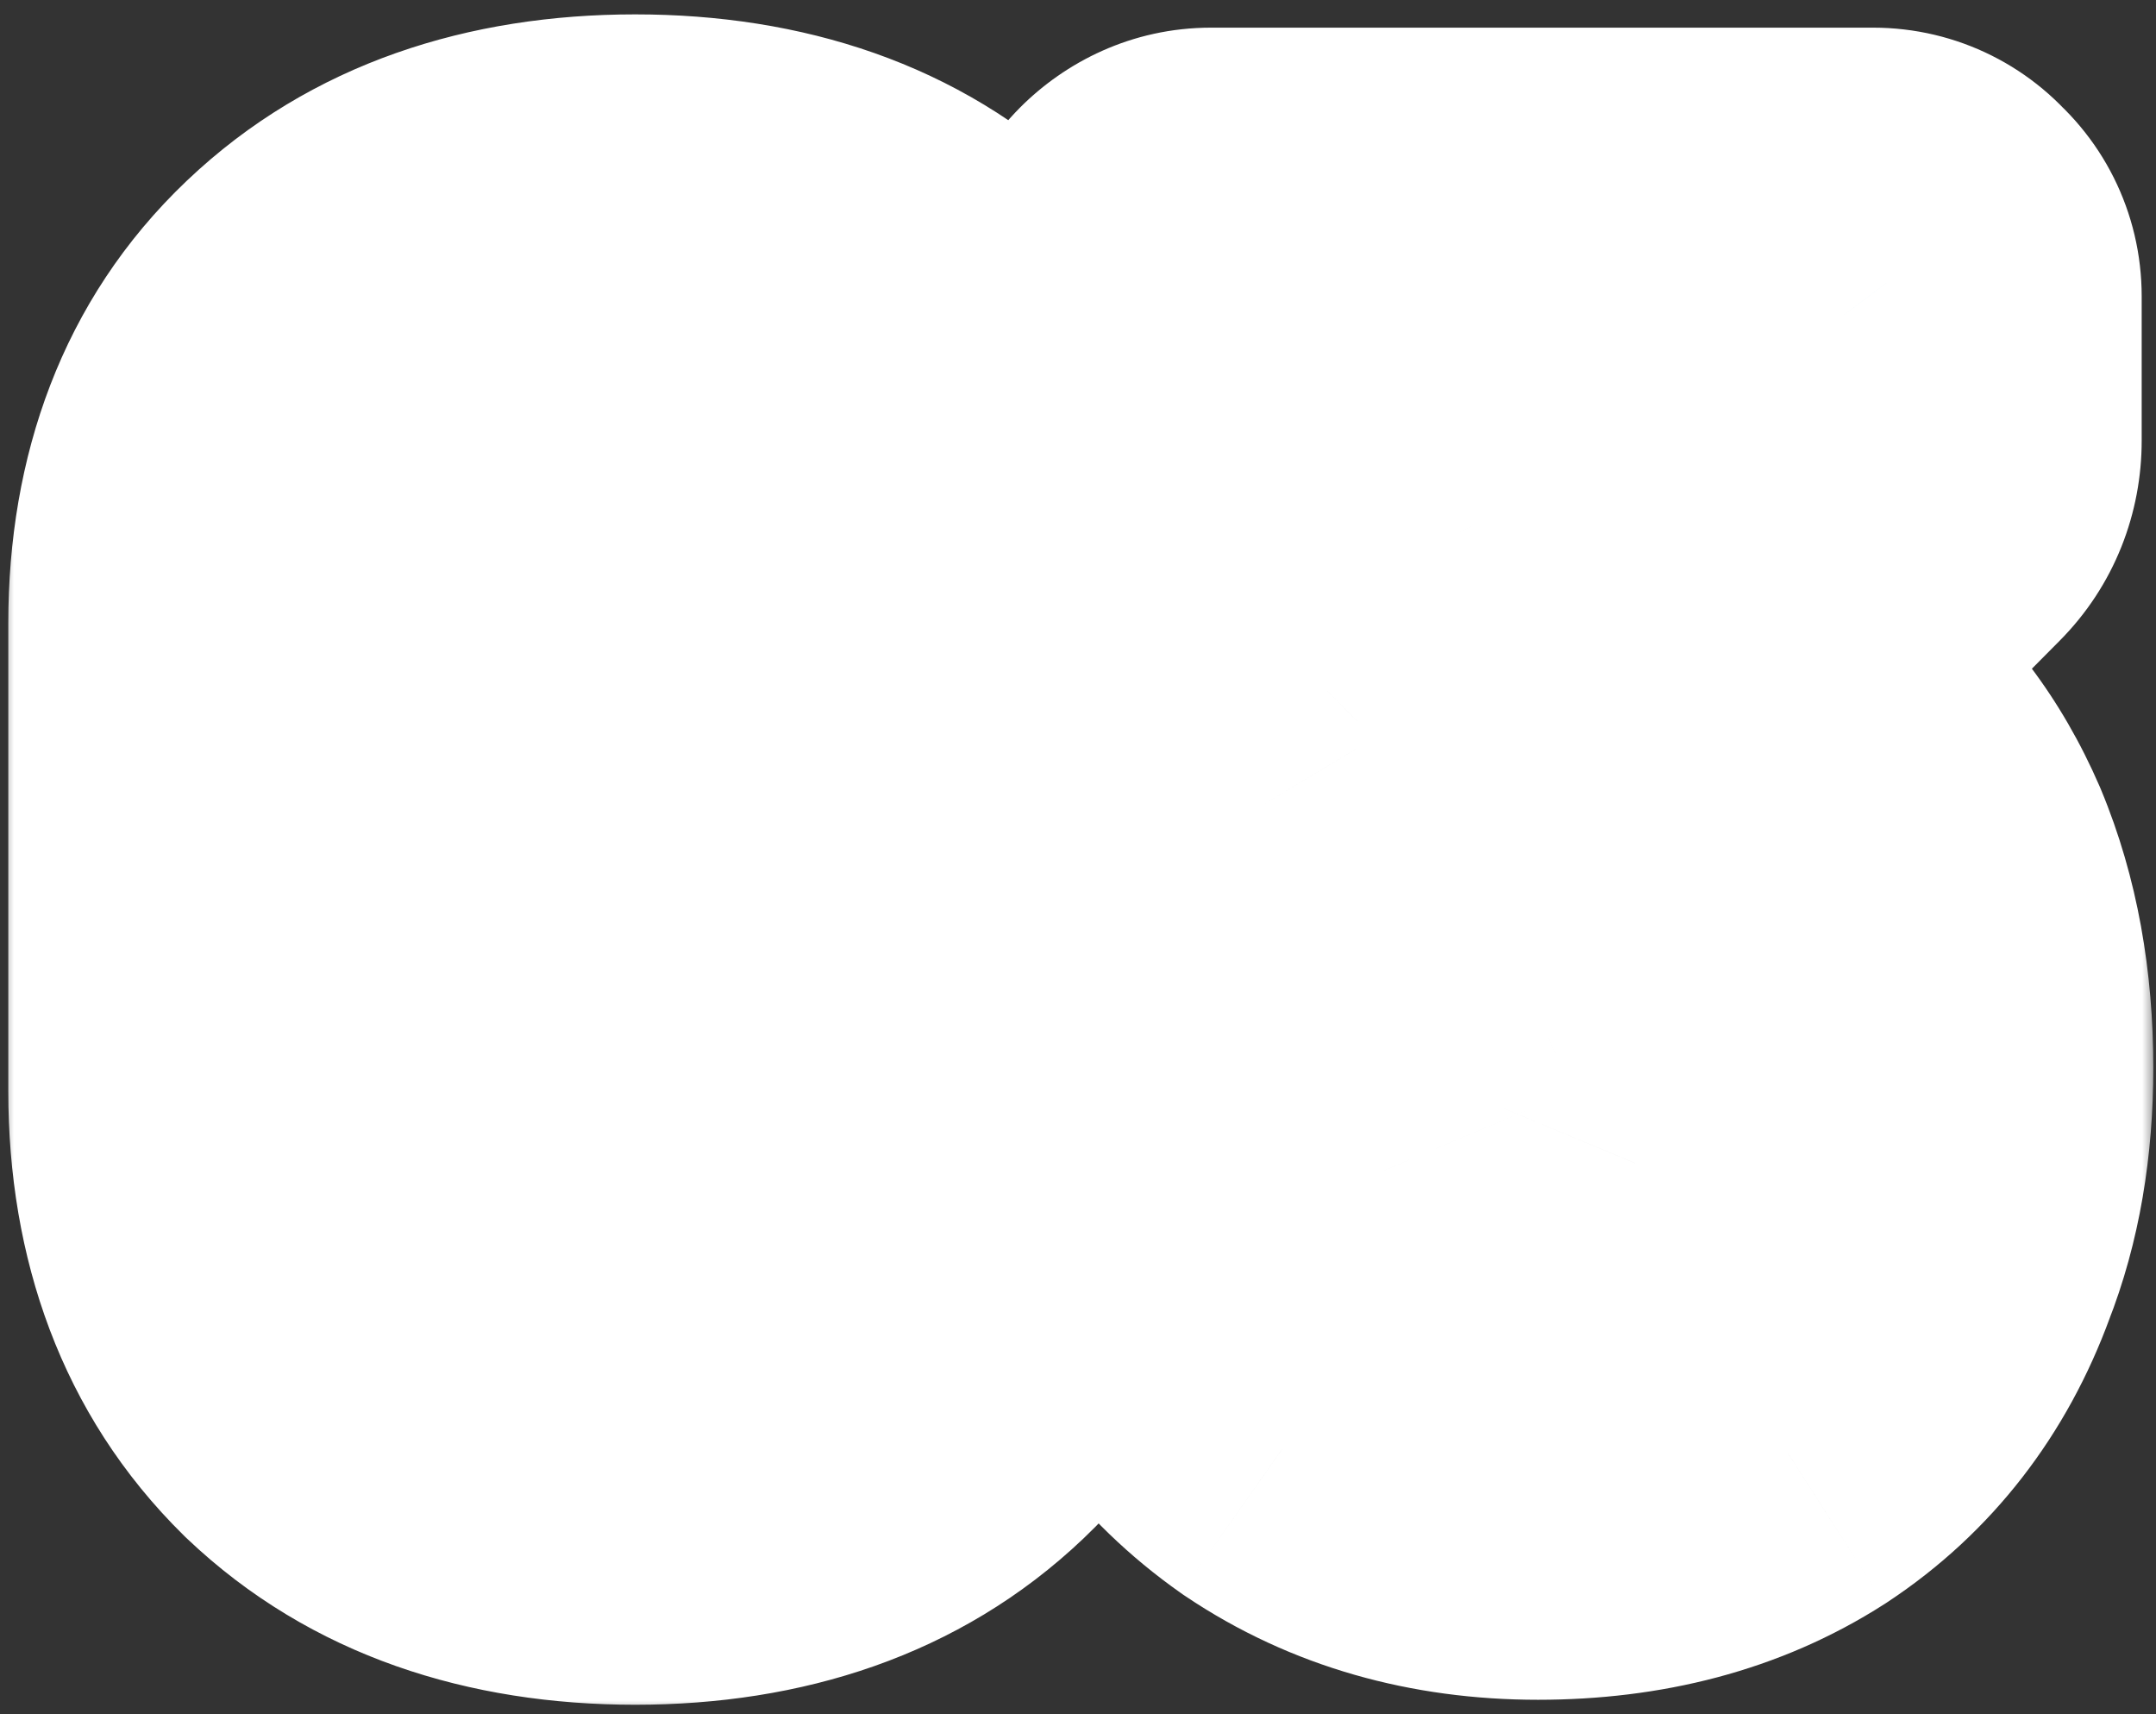
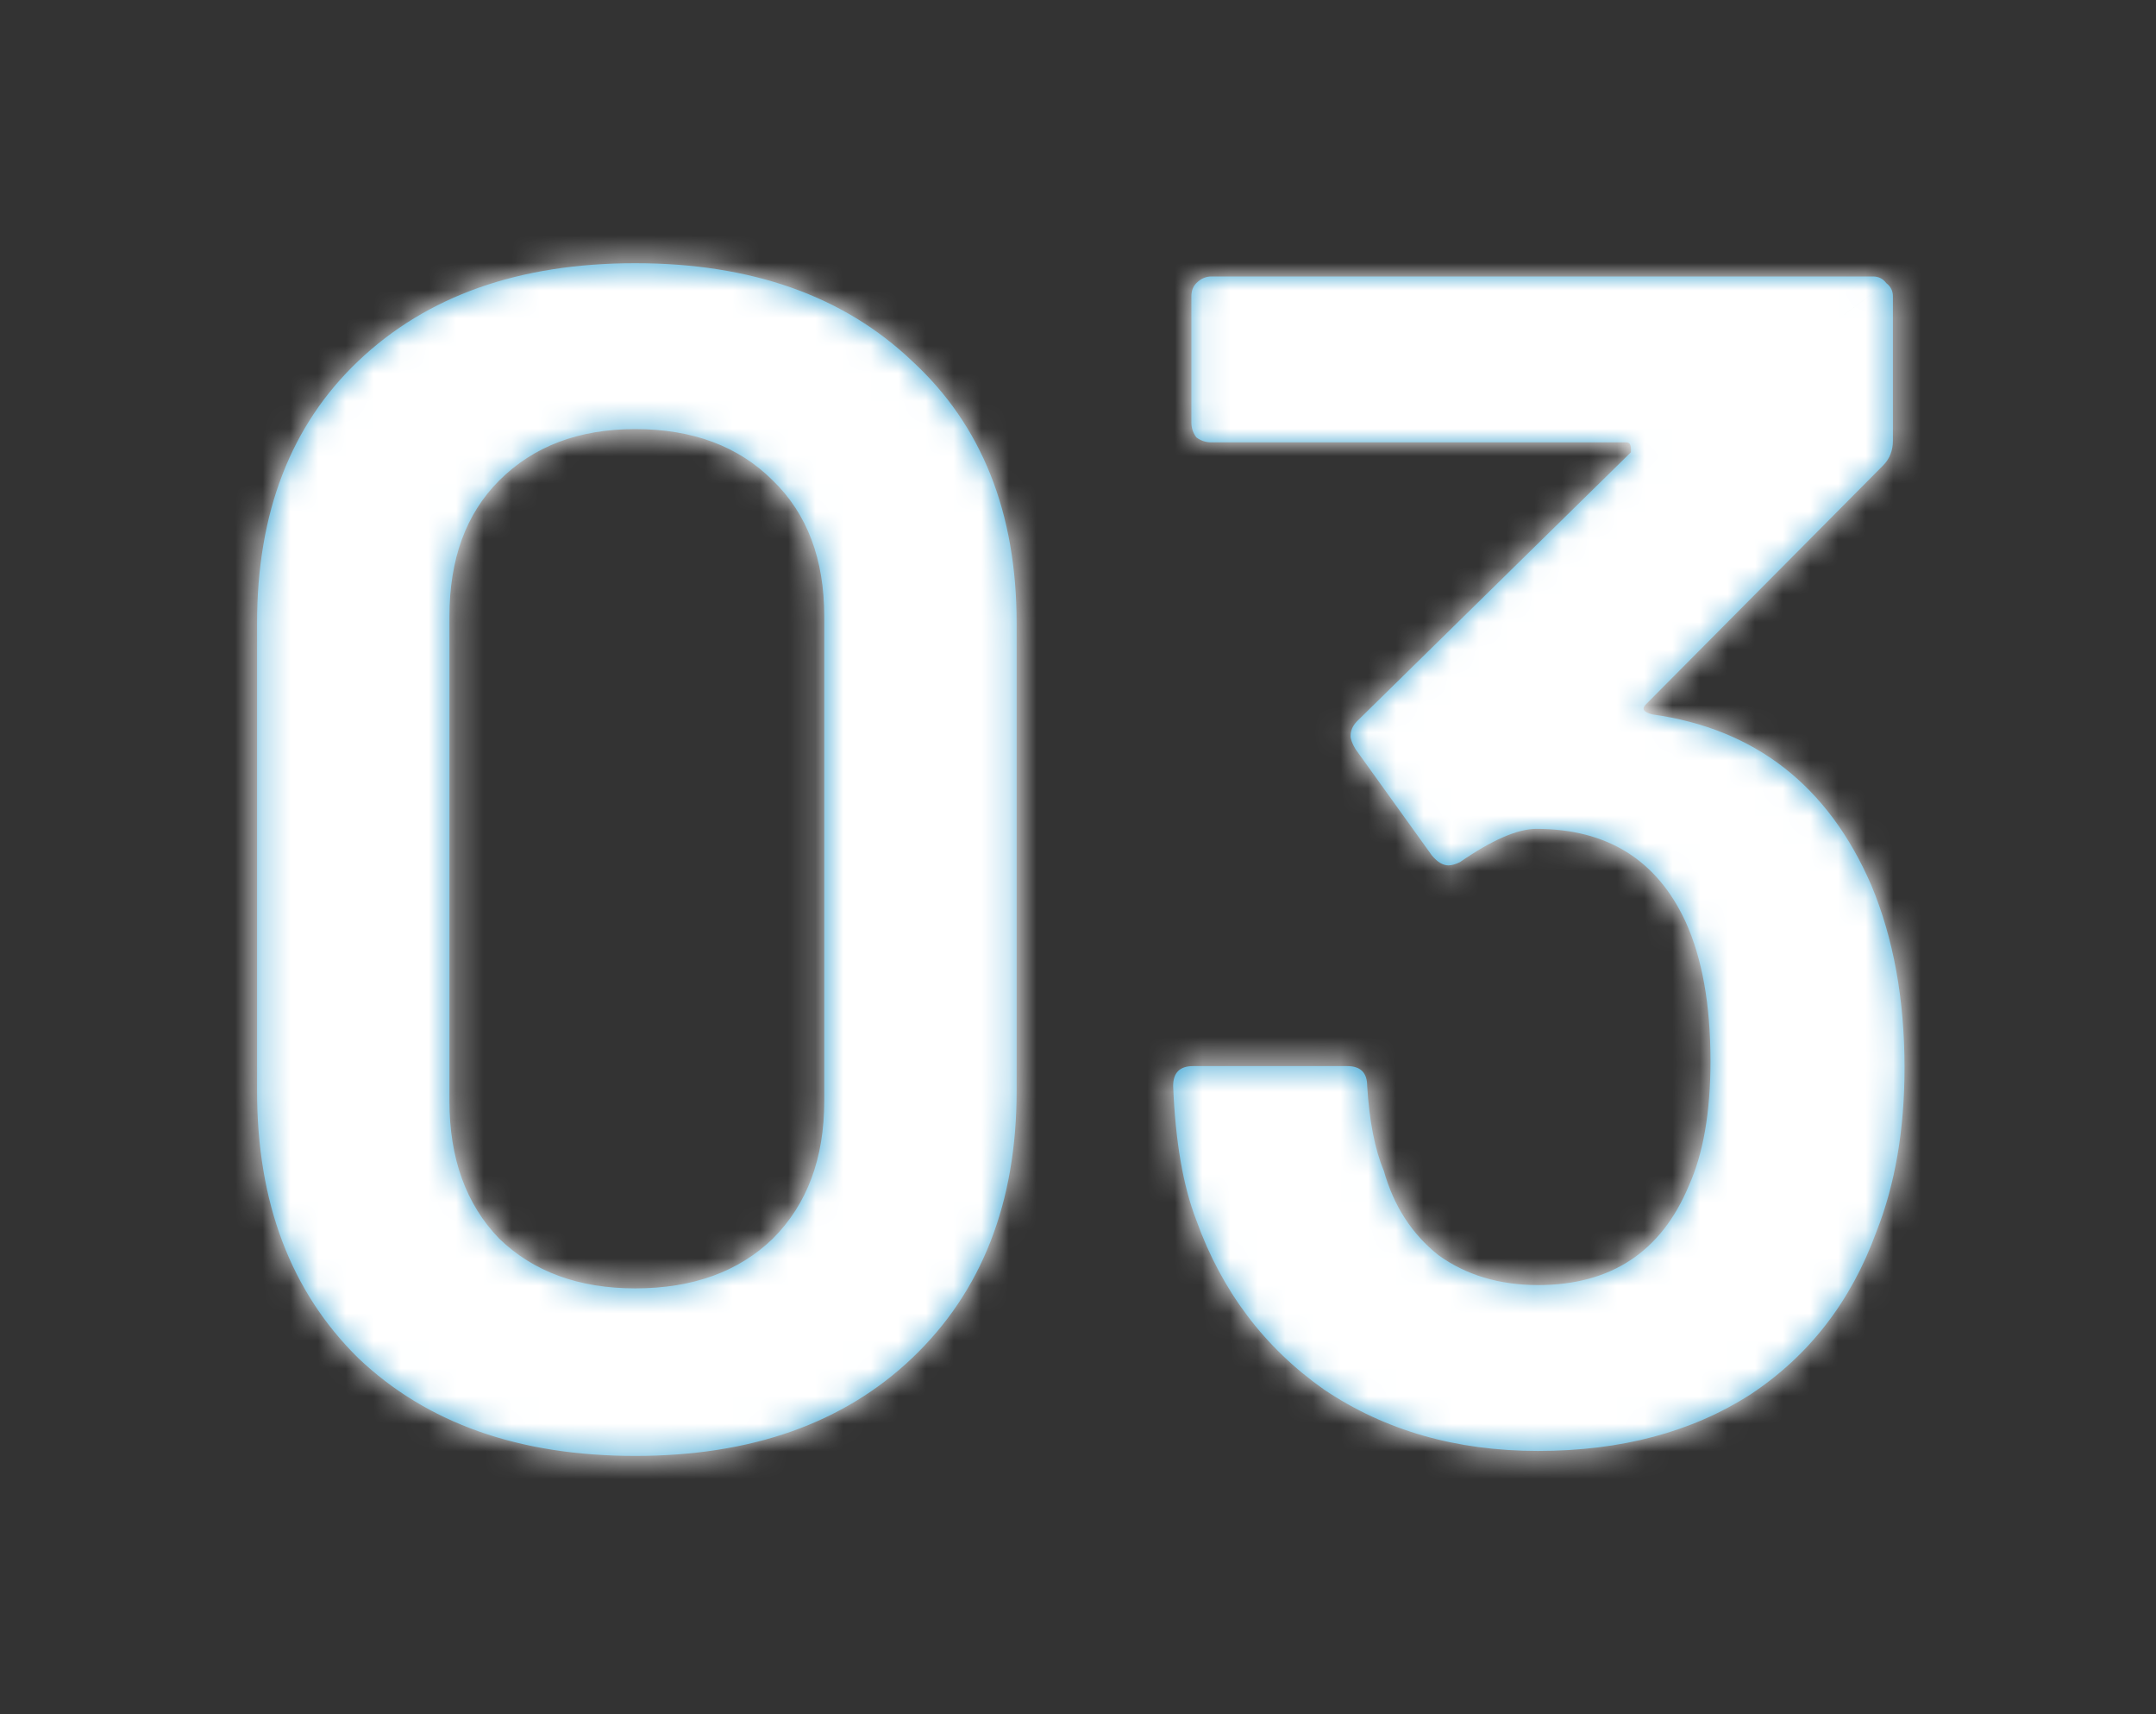
<svg xmlns="http://www.w3.org/2000/svg" width="78" height="62" viewBox="0 0 78 62" fill="none">
  <rect x="0" y="0" width="78" height="62" fill="#333333" stroke="none" />
  <mask id="path-1-outside-1_338_61" maskUnits="userSpaceOnUse" x="0" y="0" width="78" height="62" fill="black">
-     <rect fill="white" width="78" height="62" />
    <path d="M22.98 52.66C18.78 52.66 15.44 51.48 12.96 49.12C10.52 46.72 9.3 43.5 9.3 39.46V22.54C9.3 18.54 10.52 15.38 12.96 13.06C15.44 10.7 18.78 9.52 22.98 9.52C27.18 9.52 30.52 10.7 33 13.06C35.52 15.38 36.78 18.54 36.78 22.54V39.46C36.78 43.5 35.52 46.72 33 49.12C30.52 51.48 27.18 52.66 22.98 52.66ZM22.98 46.6C25.06 46.6 26.72 46 27.96 44.8C29.2 43.56 29.82 41.9 29.82 39.82V22.3C29.82 20.22 29.2 18.58 27.96 17.38C26.72 16.14 25.06 15.52 22.98 15.52C20.94 15.52 19.3 16.14 18.06 17.38C16.86 18.58 16.26 20.22 16.26 22.3V39.82C16.26 41.9 16.86 43.56 18.06 44.8C19.3 46 20.94 46.6 22.98 46.6ZM67.702 32.02C68.502 33.94 68.902 36.14 68.902 38.62C68.902 40.86 68.562 42.84 67.882 44.56C66.962 47.08 65.442 49.04 63.322 50.44C61.202 51.8 58.642 52.48 55.642 52.48C52.682 52.48 50.102 51.74 47.902 50.26C45.742 48.74 44.202 46.7 43.282 44.14C42.802 42.9 42.522 41.28 42.442 39.28C42.442 38.8 42.682 38.56 43.162 38.56H48.742C49.222 38.56 49.462 38.8 49.462 39.28C49.542 40.56 49.742 41.58 50.062 42.34C50.422 43.62 51.082 44.64 52.042 45.4C53.042 46.12 54.242 46.48 55.642 46.48C58.282 46.48 60.102 45.28 61.102 42.88C61.622 41.72 61.882 40.22 61.882 38.38C61.882 36.34 61.582 34.66 60.982 33.34C59.942 31.1 58.142 29.98 55.582 29.98C54.902 29.98 53.982 30.38 52.822 31.18C52.662 31.26 52.522 31.3 52.402 31.3C52.202 31.3 52.002 31.18 51.802 30.94L49.042 27.1C48.922 26.9 48.862 26.74 48.862 26.62C48.862 26.42 48.942 26.24 49.102 26.08L59.002 16.36C59.082 16.28 59.102 16.2 59.062 16.12C59.022 16.04 58.942 16 58.822 16H43.822C43.622 16 43.442 15.94 43.282 15.82C43.162 15.66 43.102 15.48 43.102 15.28V10.72C43.102 10.52 43.162 10.36 43.282 10.24C43.442 10.08 43.622 10 43.822 10H67.762C67.962 10 68.122 10.08 68.242 10.24C68.402 10.36 68.482 10.52 68.482 10.72V15.94C68.482 16.3 68.362 16.6 68.122 16.84L59.542 25.48C59.382 25.64 59.462 25.76 59.782 25.84C63.502 26.36 66.142 28.42 67.702 32.02Z" />
  </mask>
-   <path d="M22.98 52.66C18.78 52.66 15.44 51.48 12.96 49.12C10.52 46.72 9.3 43.5 9.3 39.46V22.54C9.3 18.54 10.52 15.38 12.96 13.06C15.44 10.7 18.78 9.52 22.98 9.52C27.18 9.52 30.52 10.7 33 13.06C35.52 15.38 36.78 18.54 36.78 22.54V39.46C36.78 43.5 35.52 46.72 33 49.12C30.52 51.48 27.18 52.66 22.98 52.66ZM22.98 46.6C25.06 46.6 26.72 46 27.96 44.8C29.2 43.56 29.82 41.9 29.82 39.82V22.3C29.82 20.22 29.2 18.58 27.96 17.38C26.72 16.14 25.06 15.52 22.98 15.52C20.94 15.52 19.3 16.14 18.06 17.38C16.86 18.58 16.26 20.22 16.26 22.3V39.82C16.26 41.9 16.86 43.56 18.06 44.8C19.3 46 20.94 46.6 22.98 46.6ZM67.702 32.02C68.502 33.94 68.902 36.14 68.902 38.62C68.902 40.86 68.562 42.84 67.882 44.56C66.962 47.08 65.442 49.04 63.322 50.44C61.202 51.8 58.642 52.48 55.642 52.48C52.682 52.48 50.102 51.74 47.902 50.26C45.742 48.74 44.202 46.7 43.282 44.14C42.802 42.9 42.522 41.28 42.442 39.28C42.442 38.8 42.682 38.56 43.162 38.56H48.742C49.222 38.56 49.462 38.8 49.462 39.28C49.542 40.56 49.742 41.58 50.062 42.34C50.422 43.62 51.082 44.64 52.042 45.4C53.042 46.12 54.242 46.48 55.642 46.48C58.282 46.48 60.102 45.28 61.102 42.88C61.622 41.72 61.882 40.22 61.882 38.38C61.882 36.34 61.582 34.66 60.982 33.34C59.942 31.1 58.142 29.98 55.582 29.98C54.902 29.98 53.982 30.38 52.822 31.18C52.662 31.26 52.522 31.3 52.402 31.3C52.202 31.3 52.002 31.18 51.802 30.94L49.042 27.1C48.922 26.9 48.862 26.74 48.862 26.62C48.862 26.42 48.942 26.24 49.102 26.08L59.002 16.36C59.082 16.28 59.102 16.2 59.062 16.12C59.022 16.04 58.942 16 58.822 16H43.822C43.622 16 43.442 15.94 43.282 15.82C43.162 15.66 43.102 15.48 43.102 15.28V10.72C43.102 10.52 43.162 10.36 43.282 10.24C43.442 10.08 43.622 10 43.822 10H67.762C67.962 10 68.122 10.08 68.242 10.24C68.402 10.36 68.482 10.52 68.482 10.72V15.94C68.482 16.3 68.362 16.6 68.122 16.84L59.542 25.48C59.382 25.64 59.462 25.76 59.782 25.84C63.502 26.36 66.142 28.42 67.702 32.02Z" fill="#37A1D1" />
+   <path d="M22.98 52.66C18.78 52.66 15.44 51.48 12.96 49.12C10.52 46.72 9.3 43.5 9.3 39.46V22.54C9.3 18.54 10.52 15.38 12.96 13.06C15.44 10.7 18.78 9.52 22.98 9.52C27.18 9.52 30.52 10.7 33 13.06C35.52 15.38 36.78 18.54 36.78 22.54V39.46C36.78 43.5 35.52 46.72 33 49.12C30.52 51.48 27.18 52.66 22.98 52.66ZM22.98 46.6C25.06 46.6 26.72 46 27.96 44.8C29.2 43.56 29.82 41.9 29.82 39.82V22.3C29.82 20.22 29.2 18.58 27.96 17.38C26.72 16.14 25.06 15.52 22.98 15.52C20.94 15.52 19.3 16.14 18.06 17.38C16.86 18.58 16.26 20.22 16.26 22.3V39.82C16.26 41.9 16.86 43.56 18.06 44.8C19.3 46 20.94 46.6 22.98 46.6ZM67.702 32.02C68.502 33.94 68.902 36.14 68.902 38.62C68.902 40.86 68.562 42.84 67.882 44.56C66.962 47.08 65.442 49.04 63.322 50.44C61.202 51.8 58.642 52.48 55.642 52.48C52.682 52.48 50.102 51.74 47.902 50.26C45.742 48.74 44.202 46.7 43.282 44.14C42.802 42.9 42.522 41.28 42.442 39.28C42.442 38.8 42.682 38.56 43.162 38.56H48.742C49.222 38.56 49.462 38.8 49.462 39.28C49.542 40.56 49.742 41.58 50.062 42.34C50.422 43.62 51.082 44.64 52.042 45.4C53.042 46.12 54.242 46.48 55.642 46.48C58.282 46.48 60.102 45.28 61.102 42.88C61.622 41.72 61.882 40.22 61.882 38.38C61.882 36.34 61.582 34.66 60.982 33.34C59.942 31.1 58.142 29.98 55.582 29.98C54.902 29.98 53.982 30.38 52.822 31.18C52.662 31.26 52.522 31.3 52.402 31.3C52.202 31.3 52.002 31.18 51.802 30.94L49.042 27.1C48.922 26.9 48.862 26.74 48.862 26.62C48.862 26.42 48.942 26.24 49.102 26.08L59.002 16.36C59.022 16.04 58.942 16 58.822 16H43.822C43.622 16 43.442 15.94 43.282 15.82C43.162 15.66 43.102 15.48 43.102 15.28V10.72C43.102 10.52 43.162 10.36 43.282 10.24C43.442 10.08 43.622 10 43.822 10H67.762C67.962 10 68.122 10.08 68.242 10.24C68.402 10.36 68.482 10.52 68.482 10.72V15.94C68.482 16.3 68.362 16.6 68.122 16.84L59.542 25.48C59.382 25.64 59.462 25.76 59.782 25.84C63.502 26.36 66.142 28.42 67.702 32.02Z" fill="#37A1D1" />
  <path d="M12.96 49.12L6.649 55.536L6.702 55.589L6.756 55.64L12.96 49.12ZM12.96 13.06L19.162 19.582L19.164 19.58L12.96 13.06ZM33 13.06L26.796 19.58L26.85 19.631L26.904 19.681L33 13.06ZM33 49.12L39.204 55.64L39.207 55.637L33 49.12ZM27.96 44.8L34.219 51.267L34.272 51.216L34.324 51.164L27.96 44.8ZM27.96 17.38L21.596 23.744L21.648 23.796L21.701 23.847L27.96 17.38ZM18.06 17.38L24.424 23.744L24.424 23.744L18.06 17.38ZM18.06 44.8L11.593 51.059L11.695 51.165L11.801 51.267L18.06 44.8ZM22.98 43.66C20.537 43.66 19.61 43.024 19.164 42.6L6.756 55.64C11.271 59.936 17.023 61.66 22.98 61.66V43.66ZM19.271 42.704C18.859 42.299 18.3 41.557 18.3 39.46H0.3C0.3 45.443 2.181 51.141 6.649 55.536L19.271 42.704ZM18.3 39.46V22.54H0.3V39.46H18.3ZM18.3 22.54C18.3 20.504 18.842 19.886 19.162 19.582L6.758 6.538C2.198 10.874 0.3 16.576 0.3 22.54H18.3ZM19.164 19.58C19.61 19.156 20.537 18.52 22.98 18.52V0.52C17.023 0.52 11.271 2.244 6.756 6.54L19.164 19.58ZM22.98 18.52C25.423 18.52 26.351 19.156 26.796 19.58L39.204 6.54C34.69 2.244 28.937 0.52 22.98 0.52V18.52ZM26.904 19.681C27.259 20.008 27.78 20.594 27.78 22.54H45.78C45.78 16.486 43.781 10.752 39.096 6.439L26.904 19.681ZM27.78 22.54V39.46H45.78V22.54H27.78ZM27.78 39.46C27.78 41.469 27.239 42.178 26.793 42.603L39.207 55.637C43.801 51.262 45.78 45.531 45.78 39.46H27.78ZM26.796 42.6C26.351 43.024 25.423 43.66 22.98 43.66V61.66C28.937 61.66 34.69 59.936 39.204 55.64L26.796 42.6ZM22.98 55.6C26.886 55.6 30.966 54.415 34.219 51.267L21.701 38.333C22.016 38.028 22.388 37.808 22.726 37.686C23.034 37.574 23.159 37.6 22.98 37.6V55.6ZM34.324 51.164C37.562 47.926 38.82 43.81 38.82 39.82H20.82C20.82 39.968 20.799 39.812 20.924 39.476C21.06 39.112 21.295 38.737 21.596 38.436L34.324 51.164ZM38.82 39.82V22.3H20.82V39.82H38.82ZM38.82 22.3C38.82 18.32 37.563 14.149 34.219 10.913L21.701 23.847C21.352 23.51 21.088 23.093 20.936 22.693C20.798 22.326 20.82 22.149 20.82 22.3H38.82ZM34.324 11.016C31.086 7.778 26.97 6.52 22.98 6.52V24.52C23.128 24.52 22.972 24.541 22.636 24.416C22.272 24.28 21.897 24.045 21.596 23.744L34.324 11.016ZM22.98 6.52C18.974 6.52 14.9 7.812 11.696 11.016L24.424 23.744C24.141 24.026 23.777 24.262 23.403 24.404C23.054 24.535 22.872 24.52 22.98 24.52V6.52ZM11.696 11.016C8.442 14.27 7.26 18.406 7.26 22.3H25.26C25.26 22.118 25.286 22.262 25.162 22.602C25.026 22.975 24.777 23.391 24.424 23.744L11.696 11.016ZM7.26 22.3V39.82H25.26V22.3H7.26ZM7.26 39.82C7.26 43.726 8.445 47.806 11.593 51.059L24.527 38.541C24.832 38.856 25.052 39.228 25.174 39.566C25.286 39.874 25.26 39.999 25.26 39.82H7.26ZM11.801 51.267C15.021 54.383 19.059 55.6 22.98 55.6V37.6C22.841 37.6 22.99 37.58 23.312 37.698C23.66 37.825 24.023 38.046 24.319 38.333L11.801 51.267ZM67.702 32.02L76.009 28.558L75.985 28.5L75.96 28.442L67.702 32.02ZM67.882 44.56L59.512 41.251L59.468 41.362L59.427 41.474L67.882 44.56ZM63.322 50.44L68.181 58.015L68.231 57.983L68.281 57.95L63.322 50.44ZM47.902 50.26L42.722 57.62L42.8 57.675L42.878 57.727L47.902 50.26ZM43.282 44.14L51.751 41.096L51.714 40.993L51.675 40.891L43.282 44.14ZM42.442 39.28H33.442V39.46L33.449 39.64L42.442 39.28ZM49.462 39.28H40.462V39.561L40.479 39.841L49.462 39.28ZM50.062 42.34L58.725 39.903L58.574 39.364L58.356 38.847L50.062 42.34ZM52.042 45.4L46.455 52.456L46.616 52.584L46.783 52.704L52.042 45.4ZM61.102 42.88L52.889 39.199L52.84 39.308L52.794 39.419L61.102 42.88ZM60.982 33.34L69.175 29.616L69.16 29.583L69.145 29.55L60.982 33.34ZM52.822 31.18L56.846 39.23L57.411 38.947L57.931 38.589L52.822 31.18ZM51.802 30.94L44.493 36.193L44.681 36.454L44.888 36.702L51.802 30.94ZM49.042 27.1L41.324 31.73L41.516 32.05L41.733 32.353L49.042 27.1ZM49.102 26.08L42.796 19.658L42.767 19.687L42.738 19.716L49.102 26.08ZM59.002 16.36L65.307 22.782L65.336 22.753L65.365 22.724L59.002 16.36ZM59.062 16.12L67.112 12.095L67.111 12.095L59.062 16.12ZM43.282 15.82L36.082 21.22L36.853 22.249L37.882 23.02L43.282 15.82ZM43.282 10.24L36.918 3.876L36.918 3.876L43.282 10.24ZM68.242 10.24L61.041 15.64L61.813 16.669L62.842 17.44L68.242 10.24ZM68.122 16.84L61.758 10.476L61.746 10.487L61.736 10.498L68.122 16.84ZM59.542 25.48L65.906 31.844L65.917 31.833L65.928 31.822L59.542 25.48ZM59.782 25.84L57.599 34.571L58.062 34.687L58.536 34.753L59.782 25.84ZM59.394 35.481C59.658 36.115 59.902 37.104 59.902 38.62H77.902C77.902 35.176 77.345 31.765 76.009 28.558L59.394 35.481ZM59.902 38.62C59.902 39.96 59.698 40.781 59.512 41.251L76.251 47.869C77.425 44.899 77.902 41.76 77.902 38.62H59.902ZM59.427 41.474C59.129 42.291 58.78 42.654 58.362 42.93L68.281 57.95C72.103 55.426 74.794 51.869 76.336 47.647L59.427 41.474ZM58.462 42.865C58.049 43.129 57.252 43.48 55.642 43.48V61.48C60.031 61.48 64.354 60.471 68.181 58.015L58.462 42.865ZM55.642 43.48C54.255 43.48 53.471 43.159 52.925 42.792L42.878 57.727C46.733 60.321 51.108 61.48 55.642 61.48V43.48ZM53.081 42.9C52.483 42.479 52.065 41.969 51.751 41.096L34.812 47.184C36.338 51.431 39 55.001 42.722 57.62L53.081 42.9ZM51.675 40.891C51.693 40.938 51.642 40.817 51.58 40.462C51.52 40.113 51.462 39.608 51.434 38.92L33.449 39.64C33.55 42.181 33.919 44.884 34.889 47.389L51.675 40.891ZM51.442 39.28C51.442 40.427 51.149 42.941 48.986 45.104C46.822 47.267 44.309 47.56 43.162 47.56V29.56C41.534 29.56 38.661 29.973 36.258 32.376C33.855 34.779 33.442 37.653 33.442 39.28H51.442ZM43.162 47.56H48.742V29.56H43.162V47.56ZM48.742 47.56C47.594 47.56 45.081 47.267 42.918 45.104C40.755 42.941 40.462 40.427 40.462 39.28H58.462C58.462 37.653 58.049 34.779 55.645 32.376C53.242 29.973 50.369 29.56 48.742 29.56V47.56ZM40.479 39.841C40.591 41.634 40.9 43.773 41.767 45.833L58.356 38.847C58.425 39.01 58.463 39.131 58.483 39.197C58.503 39.265 58.507 39.293 58.503 39.273C58.5 39.254 58.49 39.199 58.478 39.104C58.467 39.008 58.454 38.881 58.444 38.719L40.479 39.841ZM41.398 44.777C42.225 47.717 43.879 50.417 46.455 52.456L57.628 38.344C57.912 38.569 58.175 38.854 58.383 39.176C58.587 39.491 58.684 39.756 58.725 39.903L41.398 44.777ZM46.783 52.704C49.518 54.673 52.622 55.48 55.642 55.48V37.48C55.716 37.48 55.947 37.49 56.278 37.59C56.619 37.692 56.975 37.862 57.3 38.096L46.783 52.704ZM55.642 55.48C58.347 55.48 61.275 54.851 63.941 53.094C66.616 51.33 68.355 48.872 69.409 46.342L52.794 39.419C52.848 39.288 53.177 38.63 54.032 38.066C54.878 37.509 55.576 37.48 55.642 37.48V55.48ZM69.314 46.562C70.531 43.846 70.882 40.966 70.882 38.38H52.882C52.882 38.887 52.845 39.197 52.819 39.348C52.793 39.499 52.789 39.422 52.889 39.199L69.314 46.562ZM70.882 38.38C70.882 35.543 70.477 32.48 69.175 29.616L52.788 37.064C52.729 36.933 52.756 36.945 52.797 37.172C52.837 37.401 52.882 37.791 52.882 38.38H70.882ZM69.145 29.55C68.012 27.11 66.225 24.808 63.606 23.178C61.008 21.562 58.191 20.98 55.582 20.98V38.98C55.532 38.98 54.895 38.958 54.097 38.462C53.278 37.952 52.911 37.33 52.819 37.13L69.145 29.55ZM55.582 20.98C51.955 20.98 49.062 22.84 47.712 23.771L57.931 38.589C58.208 38.398 58.209 38.43 57.97 38.534C57.839 38.591 57.58 38.694 57.209 38.786C56.841 38.878 56.284 38.98 55.582 38.98V20.98ZM48.797 23.13C49.324 22.867 50.608 22.3 52.402 22.3V40.3C54.435 40.3 55.999 39.653 56.846 39.23L48.797 23.13ZM52.402 22.3C56.079 22.3 58.167 24.521 58.715 25.178L44.888 36.702C45.836 37.839 48.324 40.3 52.402 40.3V22.3ZM59.11 25.687L56.35 21.847L41.733 32.353L44.493 36.193L59.11 25.687ZM56.759 22.47C56.886 22.681 57.117 23.093 57.334 23.67C57.535 24.207 57.862 25.248 57.862 26.62H39.862C39.862 29.296 41.022 31.227 41.324 31.73L56.759 22.47ZM57.862 26.62C57.862 27.759 57.625 28.912 57.146 29.99C56.676 31.048 56.052 31.858 55.465 32.444L42.738 19.716C41.131 21.322 39.862 23.712 39.862 26.62H57.862ZM55.407 32.502L65.307 22.782L52.696 9.938L42.796 19.658L55.407 32.502ZM65.365 22.724C66.147 21.943 67.281 20.528 67.808 18.423C68.385 16.116 68.004 13.881 67.112 12.095L51.012 20.145C50.159 18.439 49.789 16.284 50.345 14.057C50.852 12.032 51.936 10.697 52.638 9.996L65.365 22.724ZM67.111 12.095C65.022 7.915 60.991 7 58.822 7V25C57.94 25 56.508 24.861 54.947 24.08C53.245 23.229 51.863 21.847 51.012 20.145L67.111 12.095ZM58.822 7H43.822V25H58.822V7ZM43.822 7C45.569 7 47.284 7.572 48.682 8.62L37.882 23.02C39.599 24.308 41.674 25 43.822 25V7ZM50.482 10.42C51.53 11.818 52.102 13.533 52.102 15.28H34.102C34.102 17.427 34.793 19.502 36.082 21.22L50.482 10.42ZM52.102 15.28V10.72H34.102V15.28H52.102ZM52.102 10.72C52.102 12.448 51.512 14.737 49.645 16.604L36.918 3.876C34.811 5.983 34.102 8.592 34.102 10.72H52.102ZM49.645 16.604C49.059 17.19 48.25 17.814 47.192 18.284C46.113 18.764 44.961 19 43.822 19V1C40.913 1 38.524 2.27 36.918 3.876L49.645 16.604ZM43.822 19H67.762V1H43.822V19ZM67.762 19C66.631 19 65.317 18.765 64.007 18.11C62.696 17.454 61.72 16.544 61.041 15.64L75.442 4.84C73.622 2.414 70.794 1 67.762 1V19ZM62.842 17.44C61.937 16.762 61.027 15.786 60.372 14.475C59.716 13.164 59.482 11.851 59.482 10.72H77.482C77.482 7.687 76.068 4.86 73.642 3.04L62.842 17.44ZM59.482 10.72V15.94H77.482V10.72H59.482ZM59.482 15.94C59.482 15.105 59.624 14.12 60.035 13.092C60.451 12.054 61.06 11.174 61.758 10.476L74.486 23.204C76.524 21.166 77.482 18.526 77.482 15.94H59.482ZM61.736 10.498L53.156 19.138L65.928 31.822L74.508 23.182L61.736 10.498ZM53.178 19.116C52.601 19.692 51.413 21.018 50.813 23.12C50.086 25.666 50.492 28.431 51.993 30.682C53.233 32.543 54.815 33.449 55.562 33.822C56.405 34.244 57.152 34.46 57.599 34.571L61.964 17.109C62.251 17.18 62.868 17.351 63.611 17.723C64.258 18.046 65.77 18.897 66.97 20.698C68.431 22.889 68.828 25.589 68.12 28.065C67.54 30.097 66.402 31.348 65.906 31.844L53.178 19.116ZM58.536 34.753C58.801 34.79 58.938 34.839 58.986 34.859C59.028 34.876 59.028 34.881 59.015 34.87C58.959 34.827 59.159 34.942 59.444 35.599L75.96 28.442C73.22 22.119 68.02 17.904 61.028 16.927L58.536 34.753Z" fill="white" mask="url(#path-1-outside-1_338_61)" />
</svg>